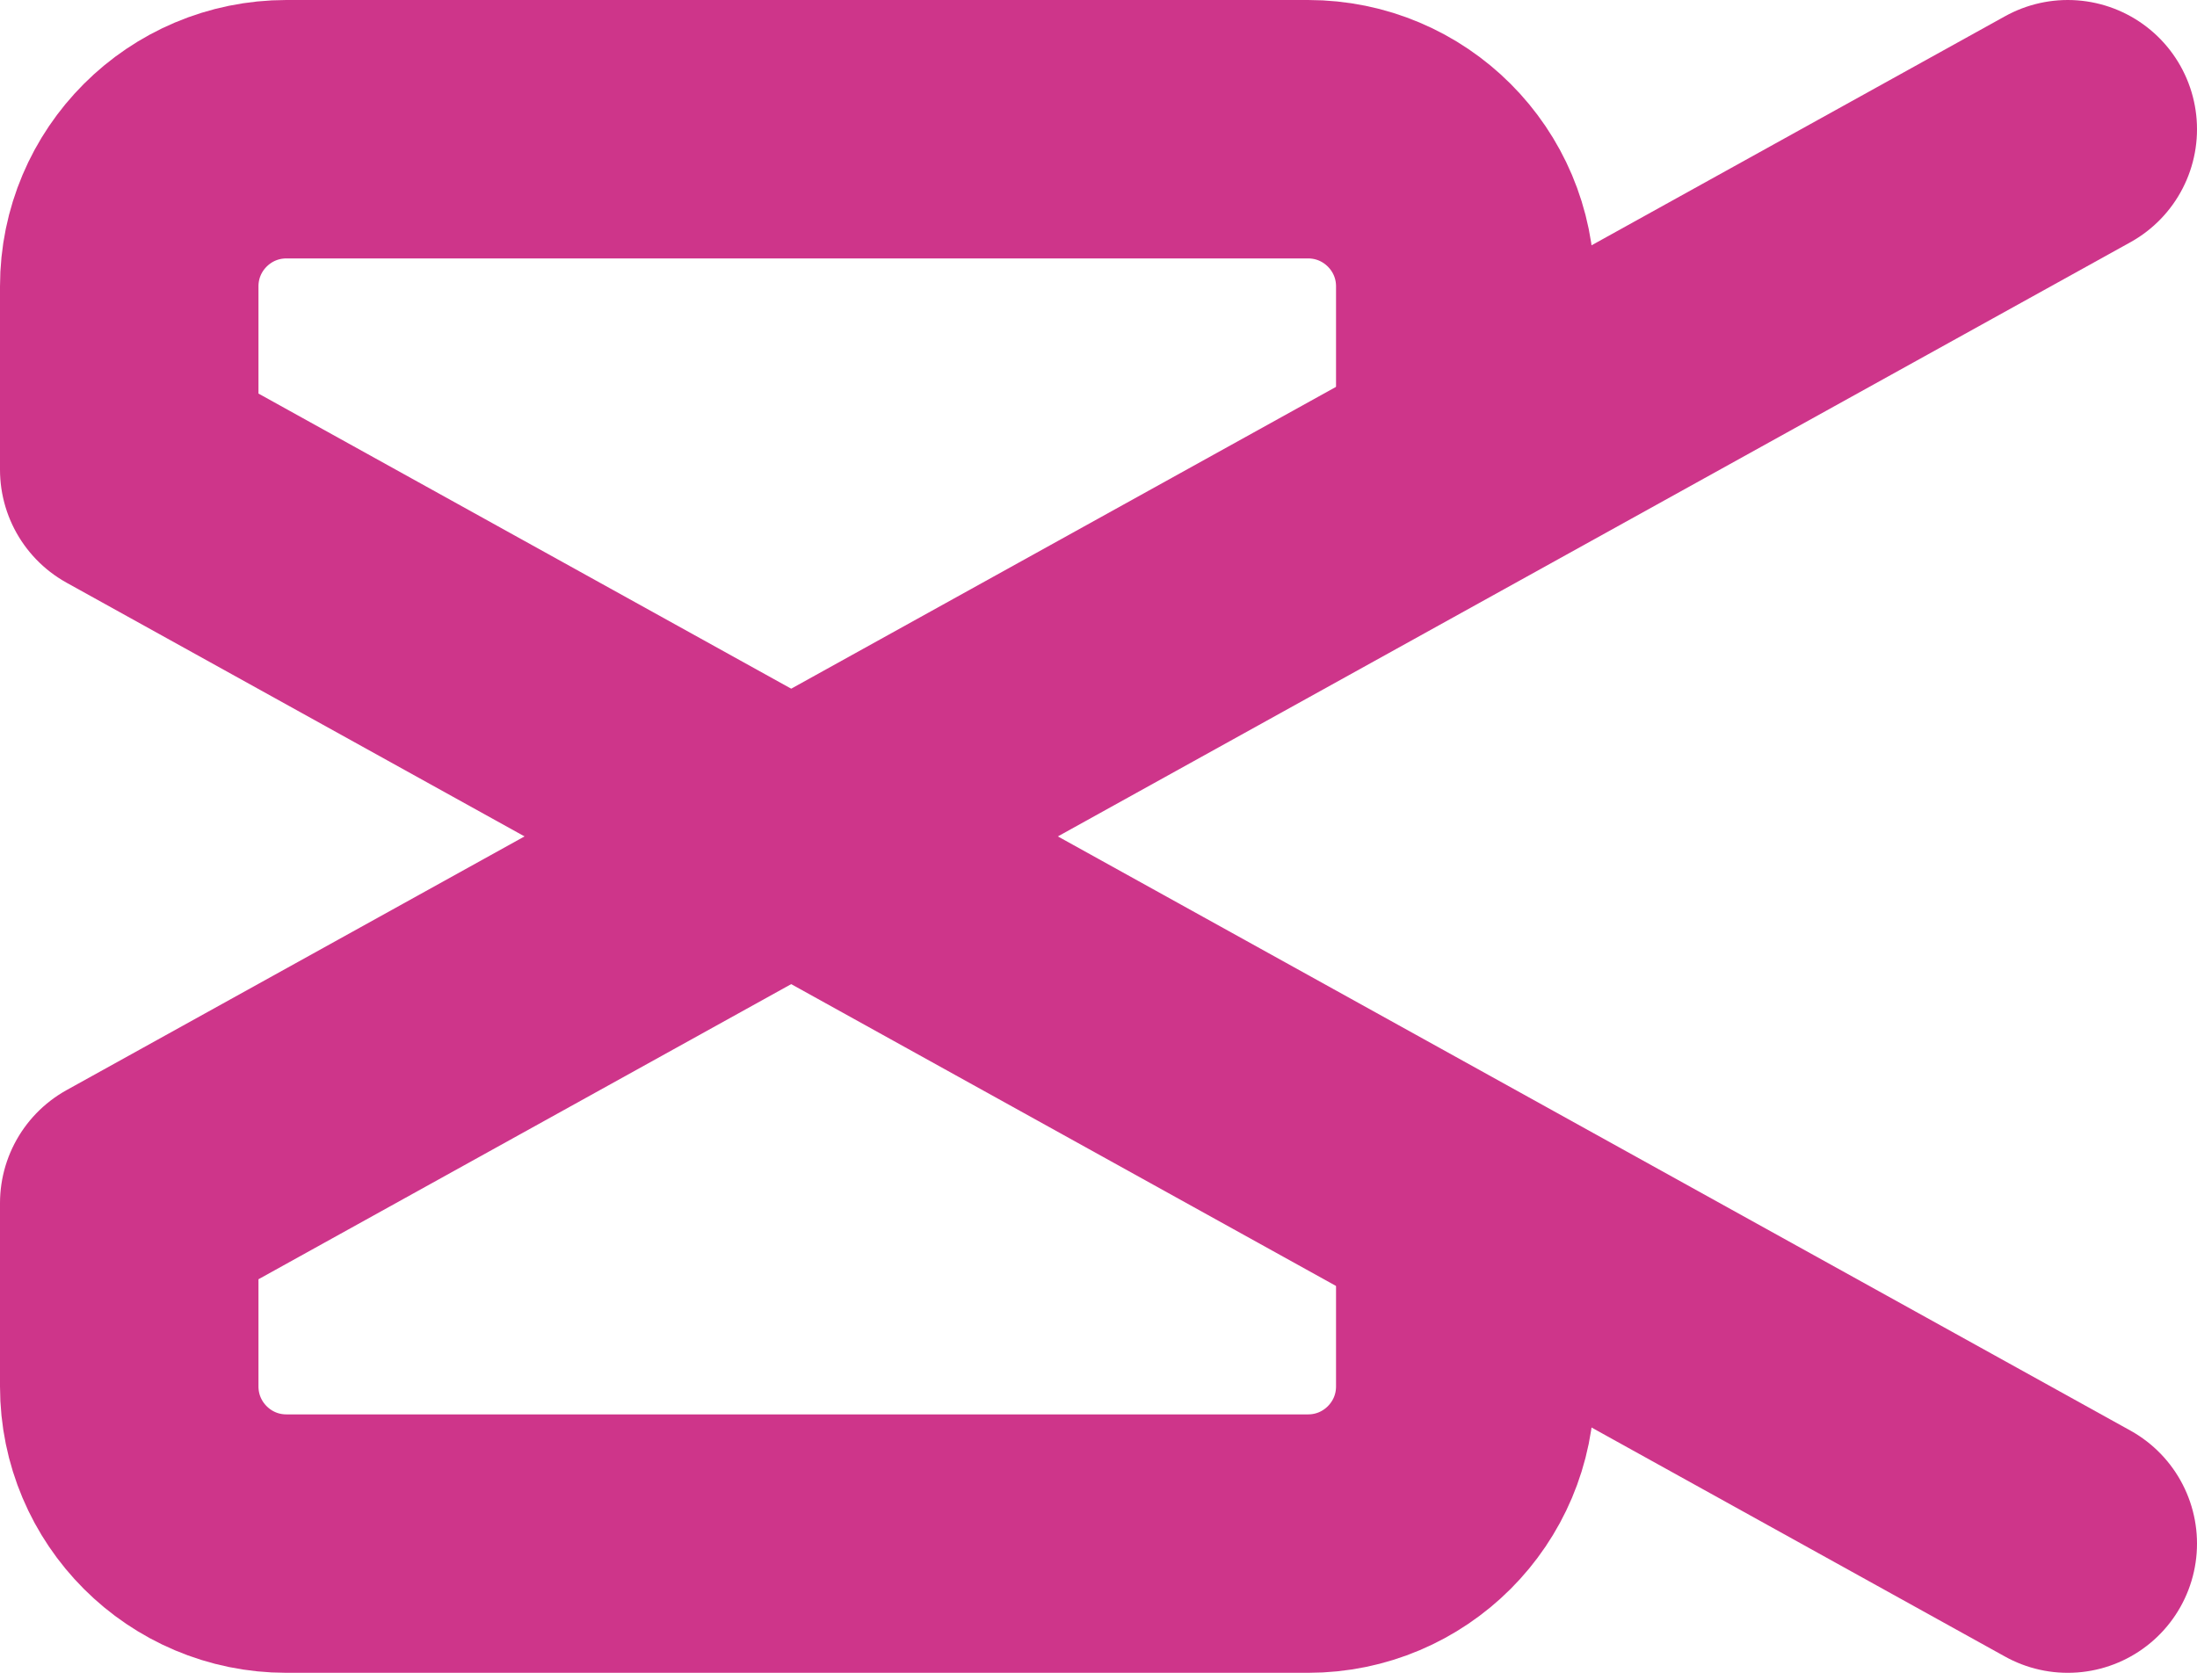
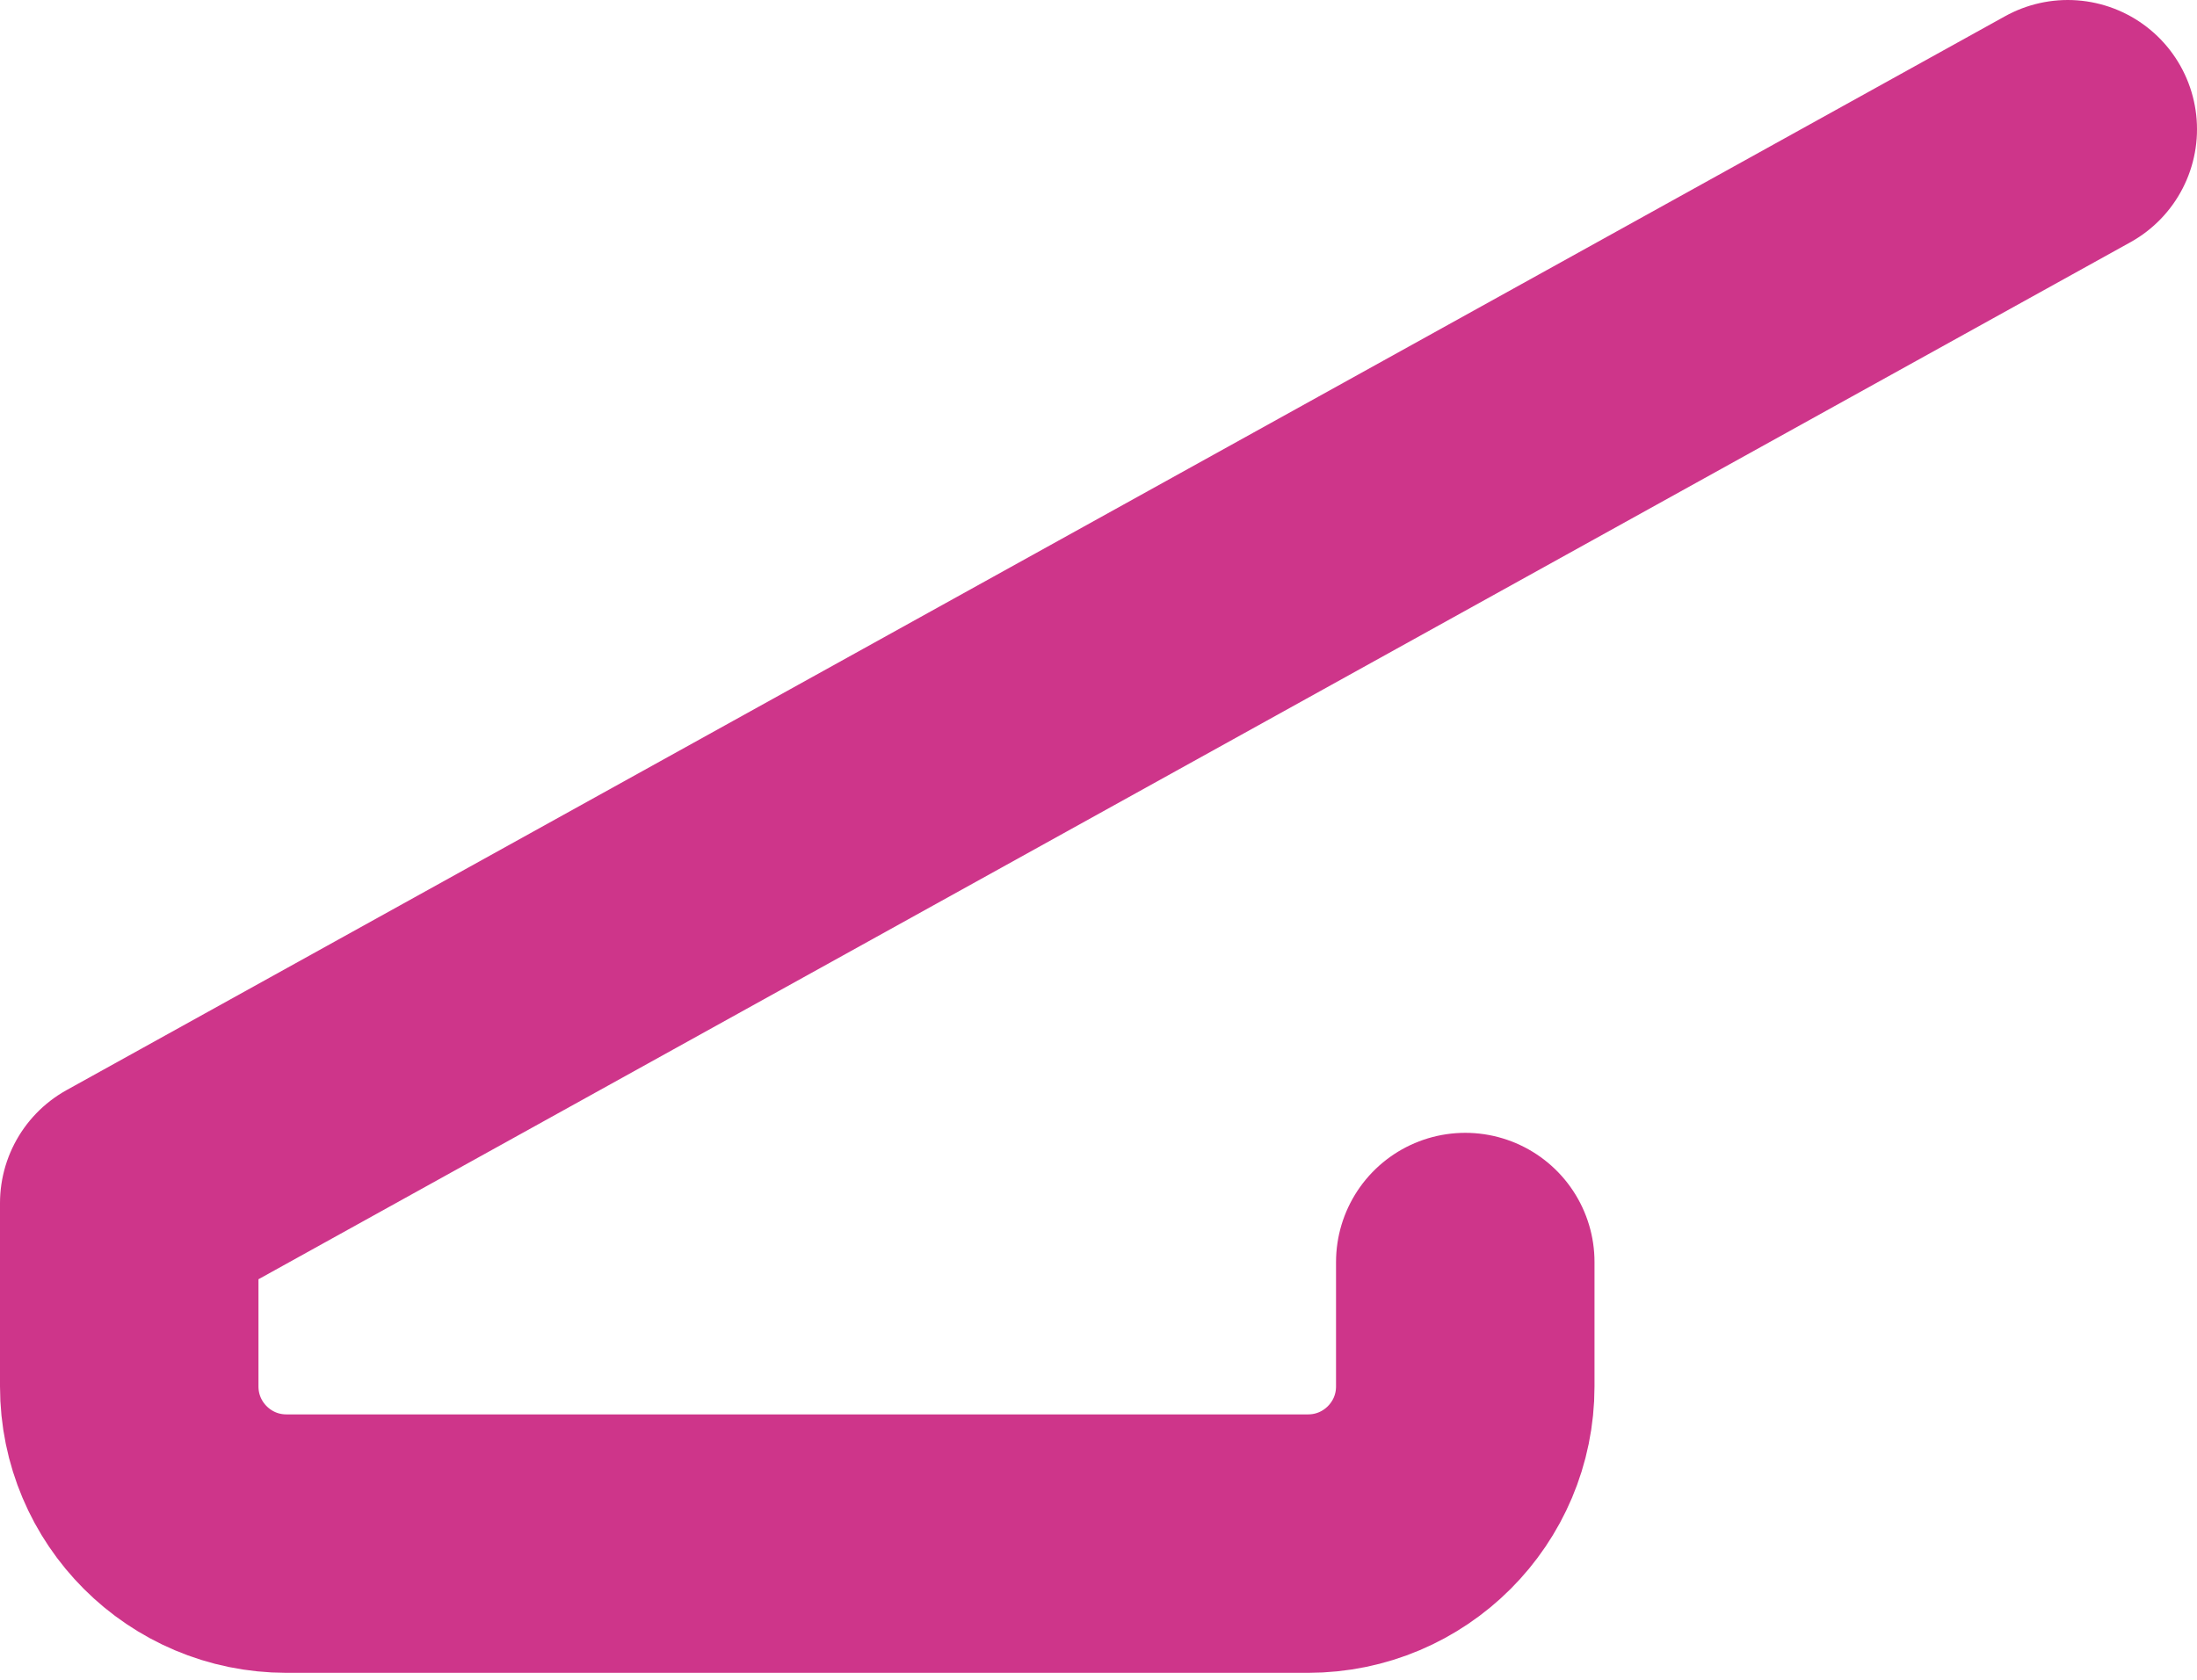
<svg xmlns="http://www.w3.org/2000/svg" fill="none" height="100%" overflow="visible" preserveAspectRatio="none" style="display: block;" viewBox="0 0 34 26" width="100%">
  <g id="SVGRepo_iconCarrier">
    <path d="M32 2L2 18.622V21.459C2 22.803 3.089 23.892 4.432 23.892H20.243C21.587 23.892 22.676 22.803 22.676 21.459V19.534" id="Vector" stroke="#CE358A" stroke-linecap="round" stroke-linejoin="round" stroke-width="4" />
-     <path d="M32 23.892L2 7.27V4.432C2 3.089 3.089 2 4.432 2H20.243C21.587 2 22.676 3.089 22.676 4.432V6.358" id="Vector_2" stroke="#CE358A" stroke-linecap="round" stroke-linejoin="round" stroke-width="4" />
  </g>
</svg>